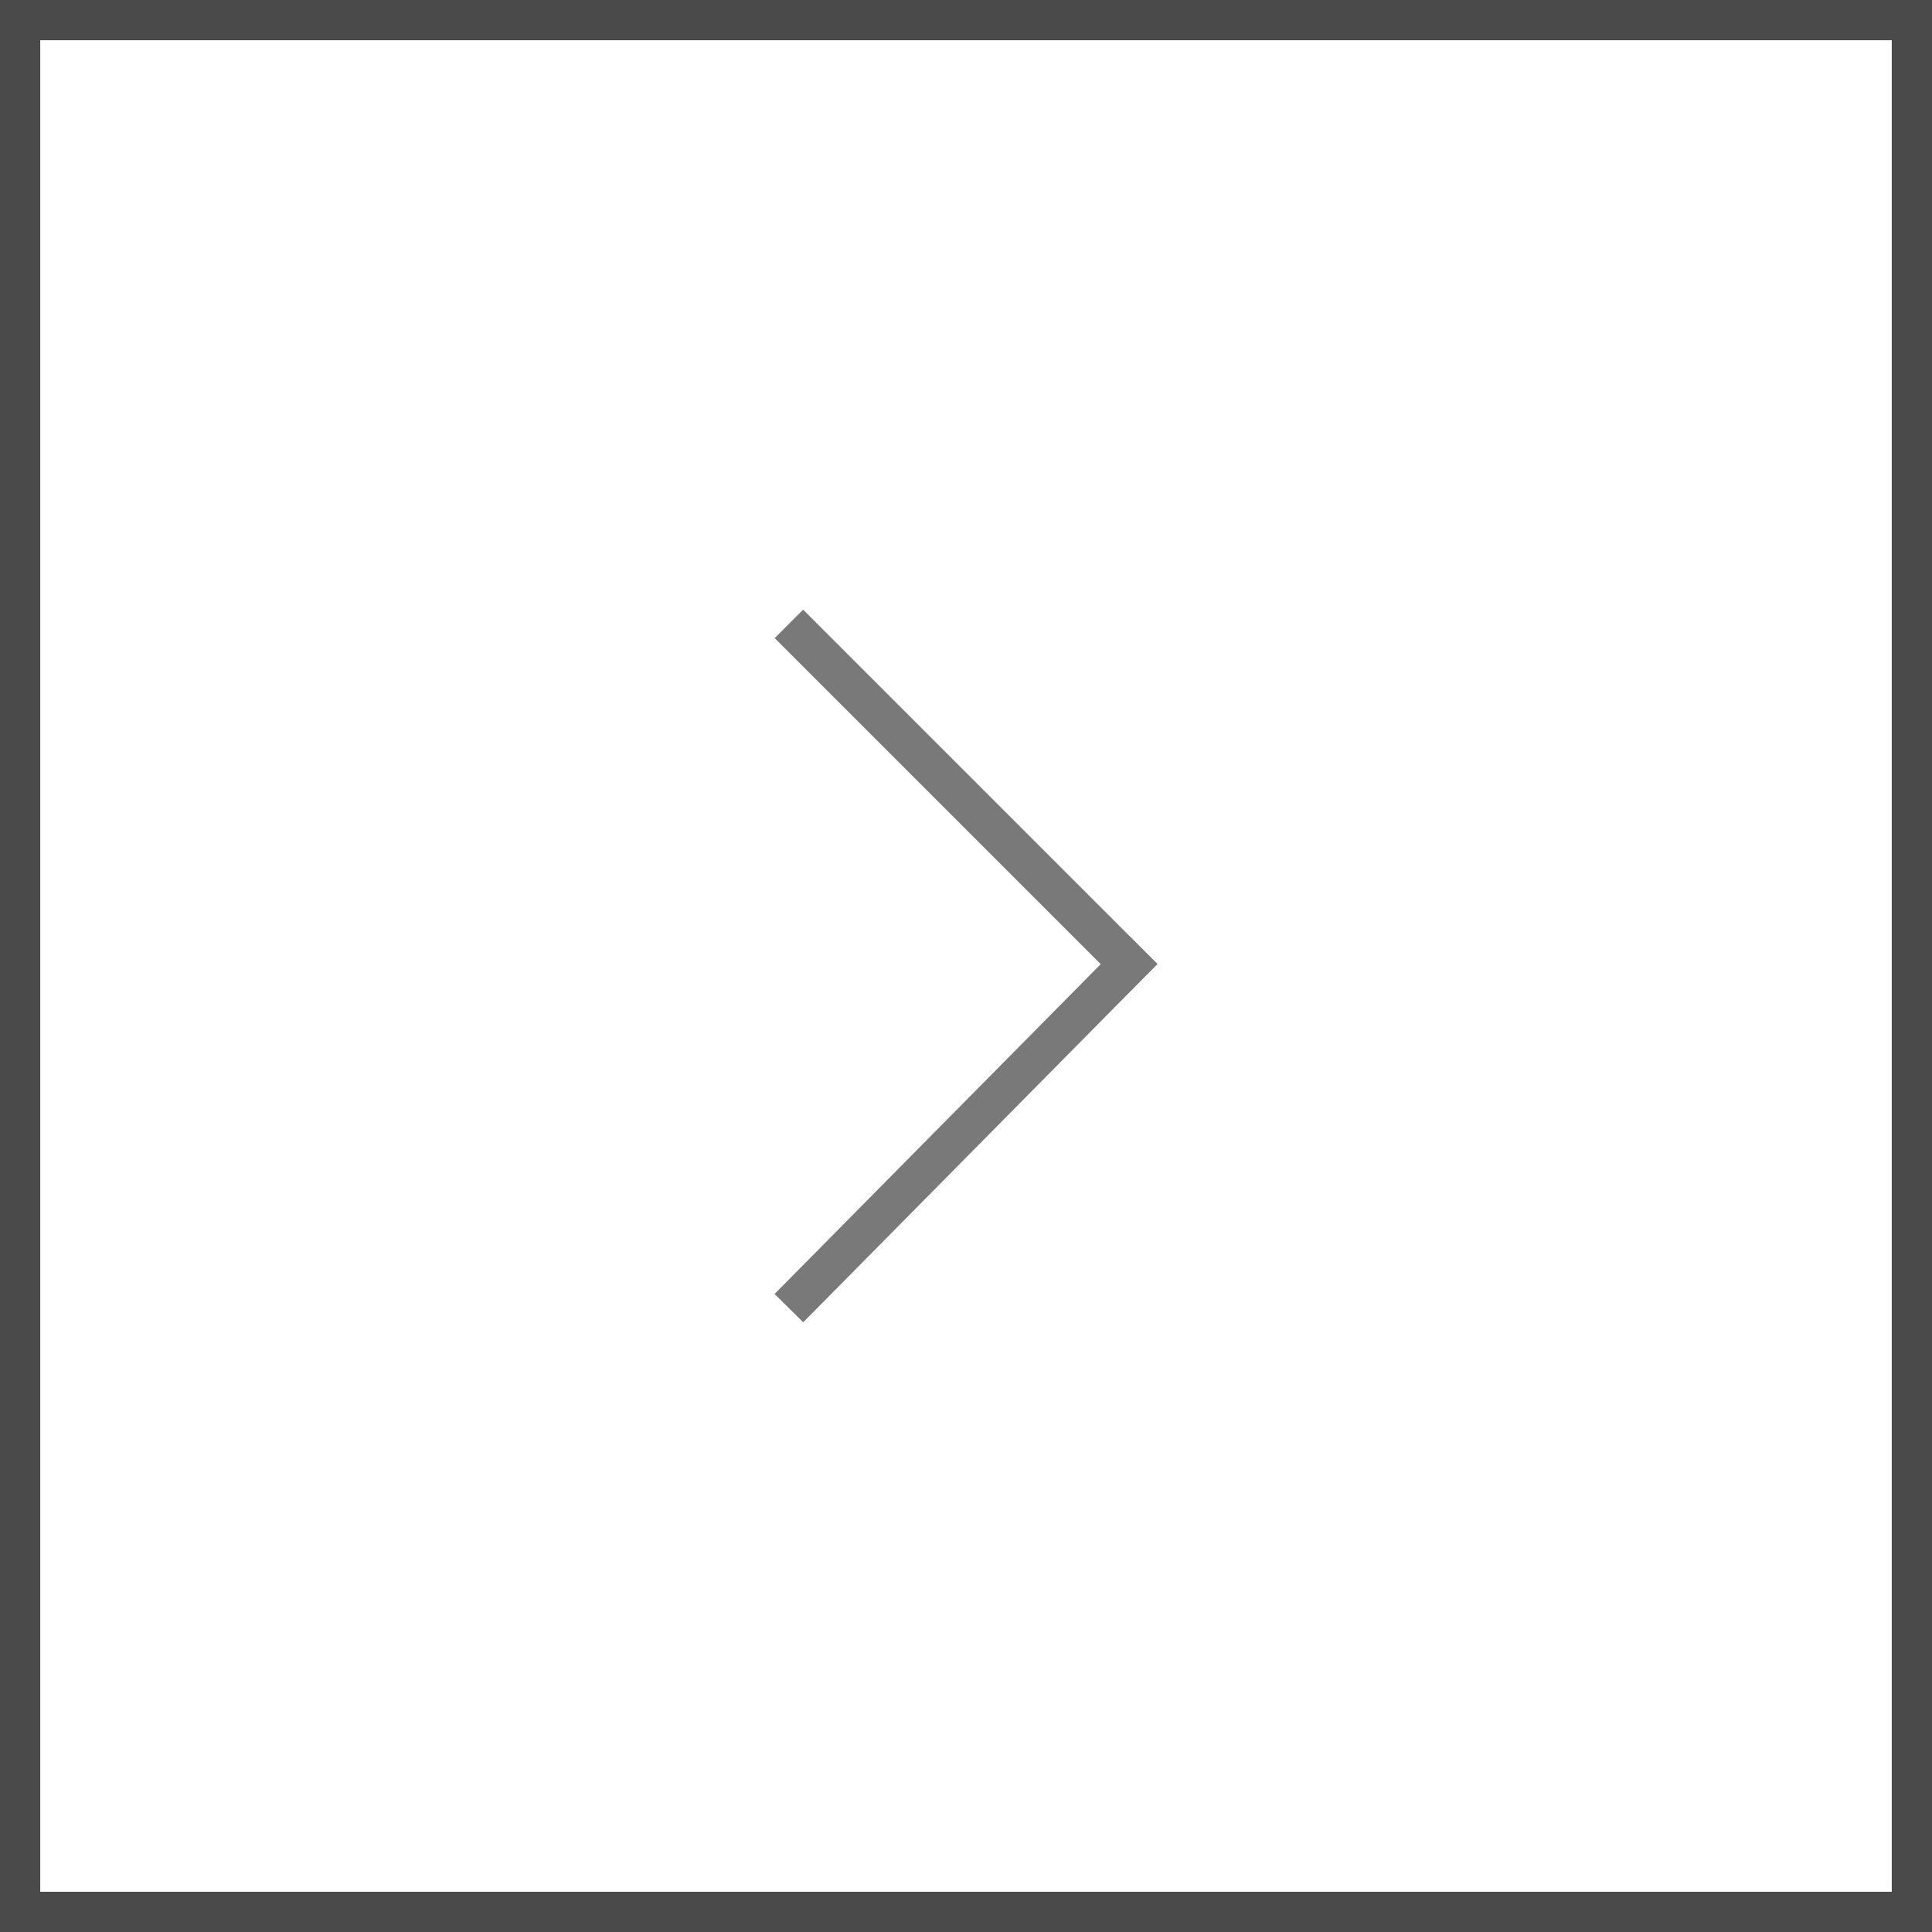
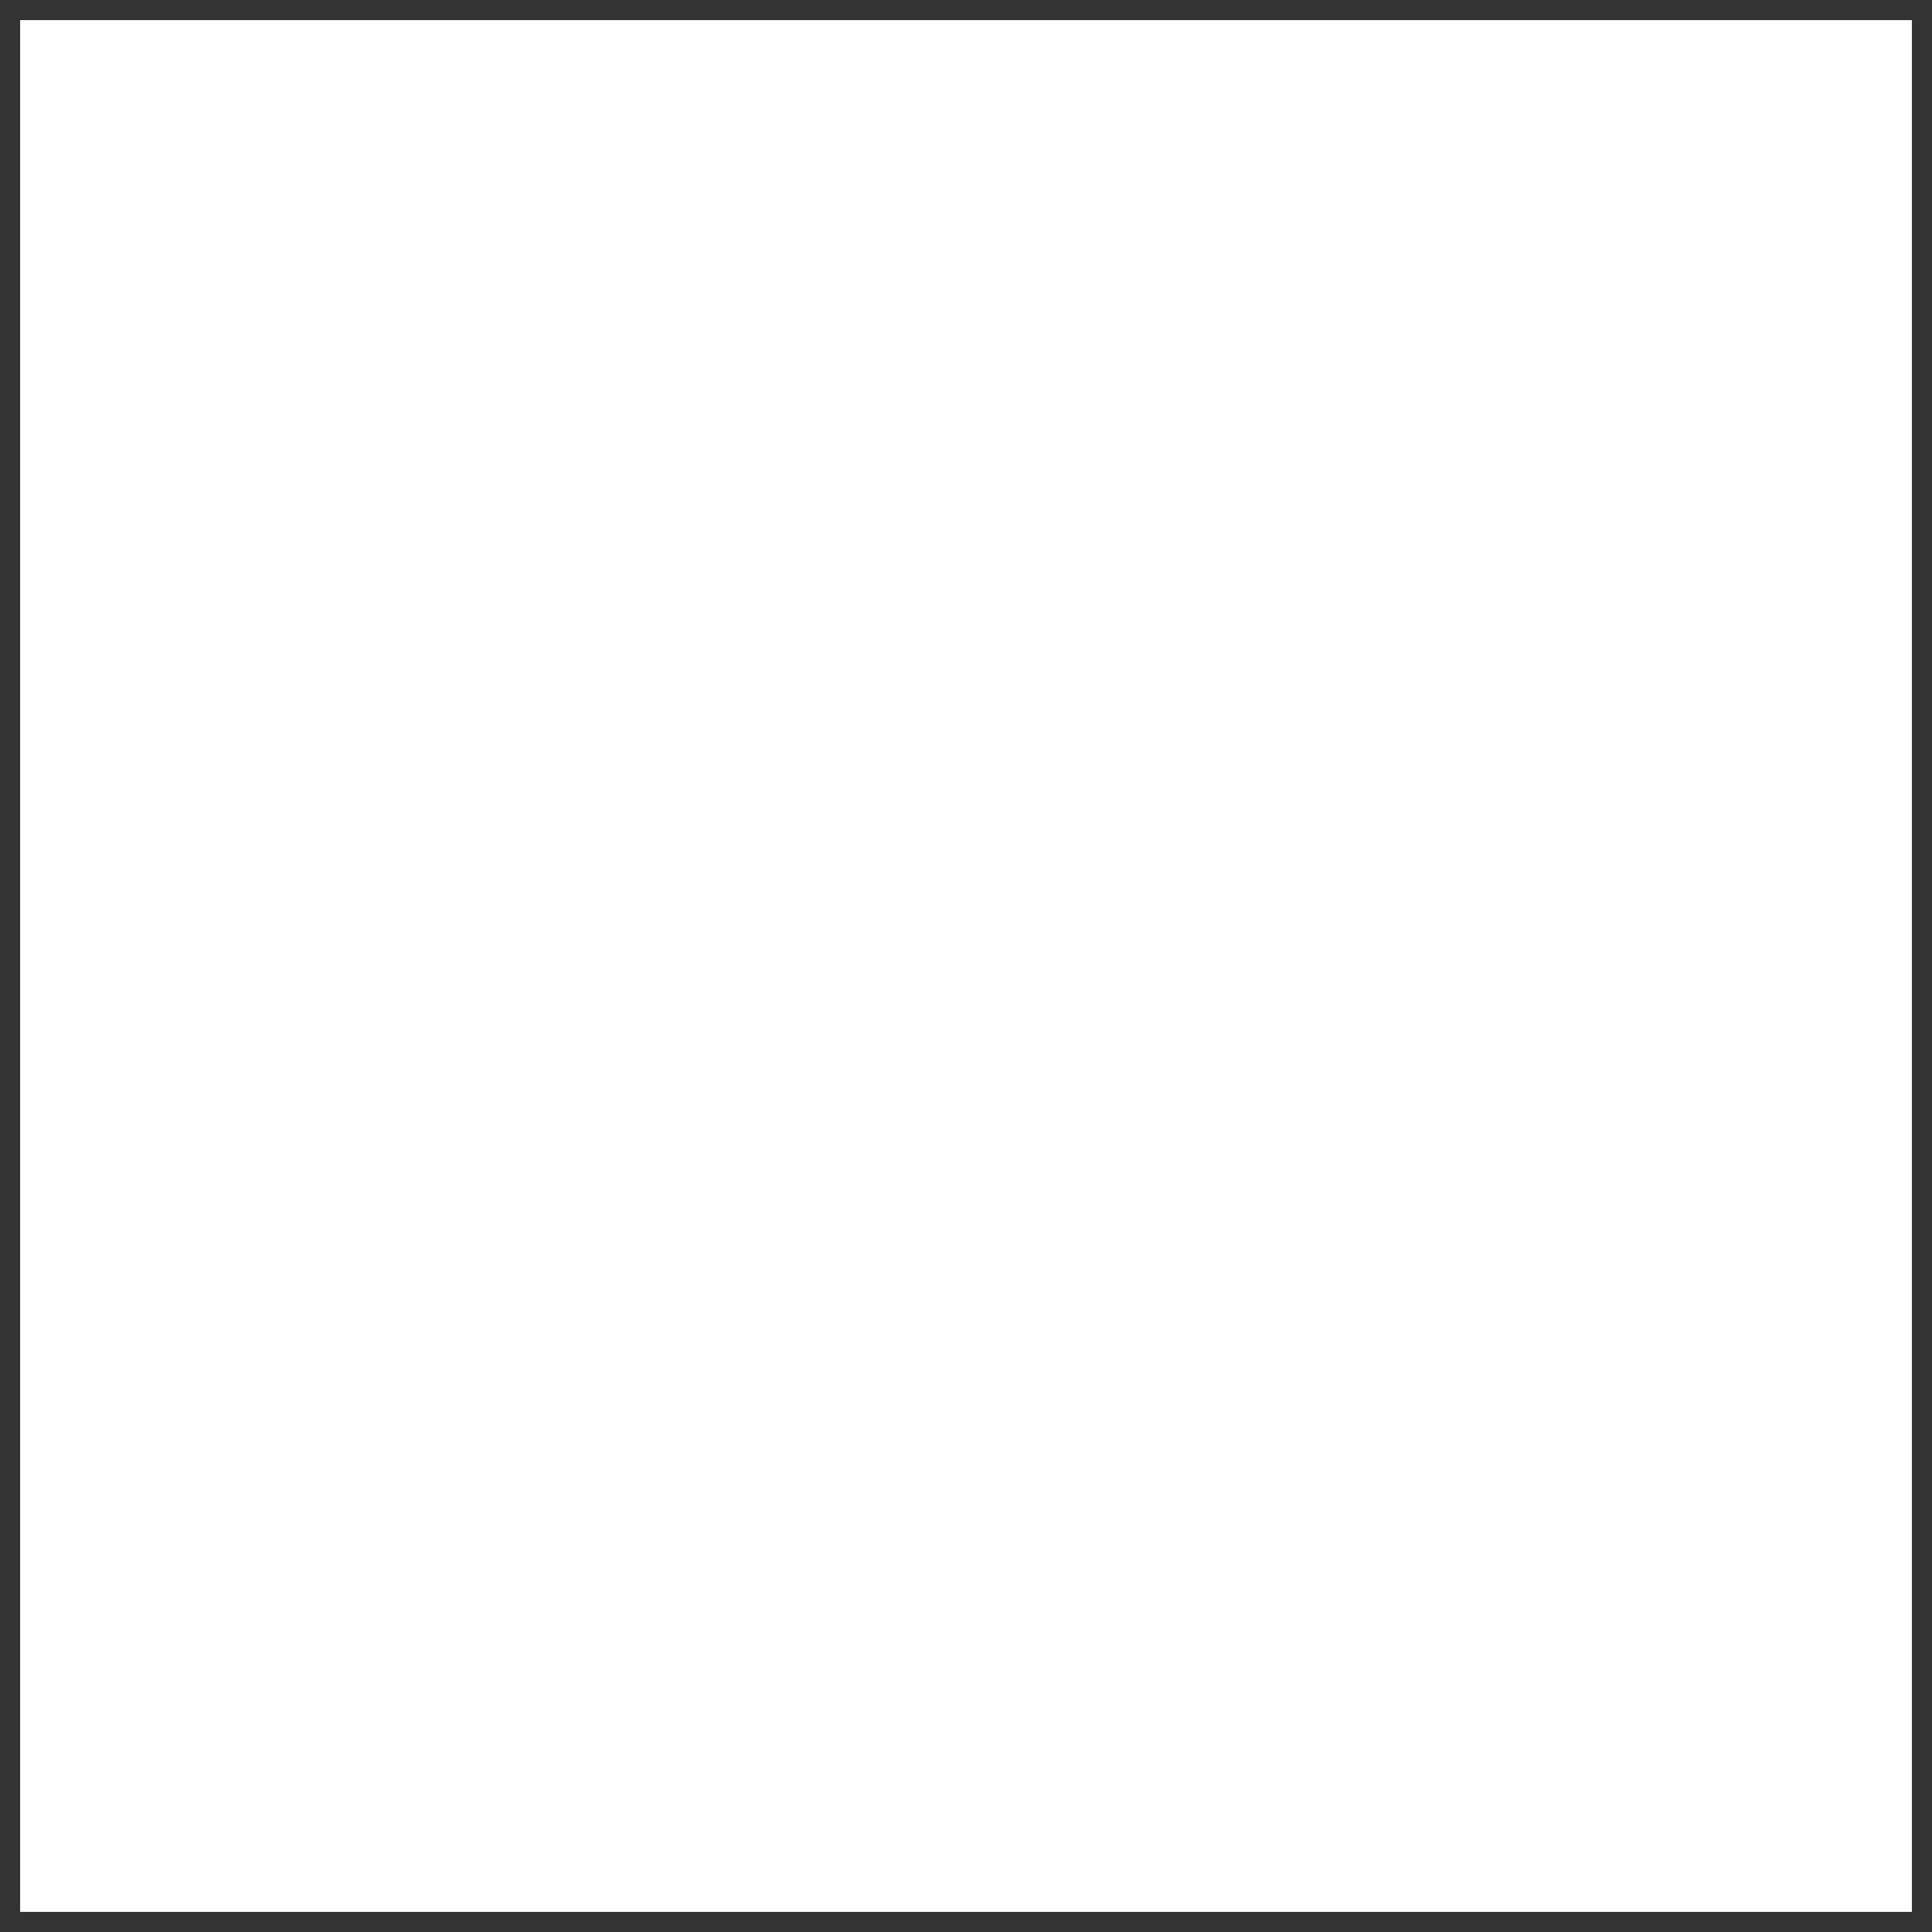
<svg xmlns="http://www.w3.org/2000/svg" version="1.1" id="Layer_1" x="0px" y="0px" viewBox="0 0 48 48" style="enable-background:new 0 0 48 48;" xml:space="preserve">
  <rect x="0" y="0" width="48" height="48" fill="#333333" stroke="none" />
  <style type="text/css">
	.st0{fill:#FFFFFF;}
	.st1{fill:#4A4A4A;}
	.st2{fill:none;stroke:#797979;stroke-miterlimit:10;}
</style>
  <g>
    <rect x="0.5" y="0.5" class="st0" width="47" height="47" />
-     <path class="st1" d="M47,1v46H1V1H47 M48,0H0v48h48V0L48,0z" />
  </g>
  <g>
-     <line class="st2" x1="19.6" y1="32.5" x2="28.4" y2="23.6" />
-     <line class="st2" x1="28.4" y1="24.3" x2="19.6" y2="15.5" />
-   </g>
+     </g>
</svg>